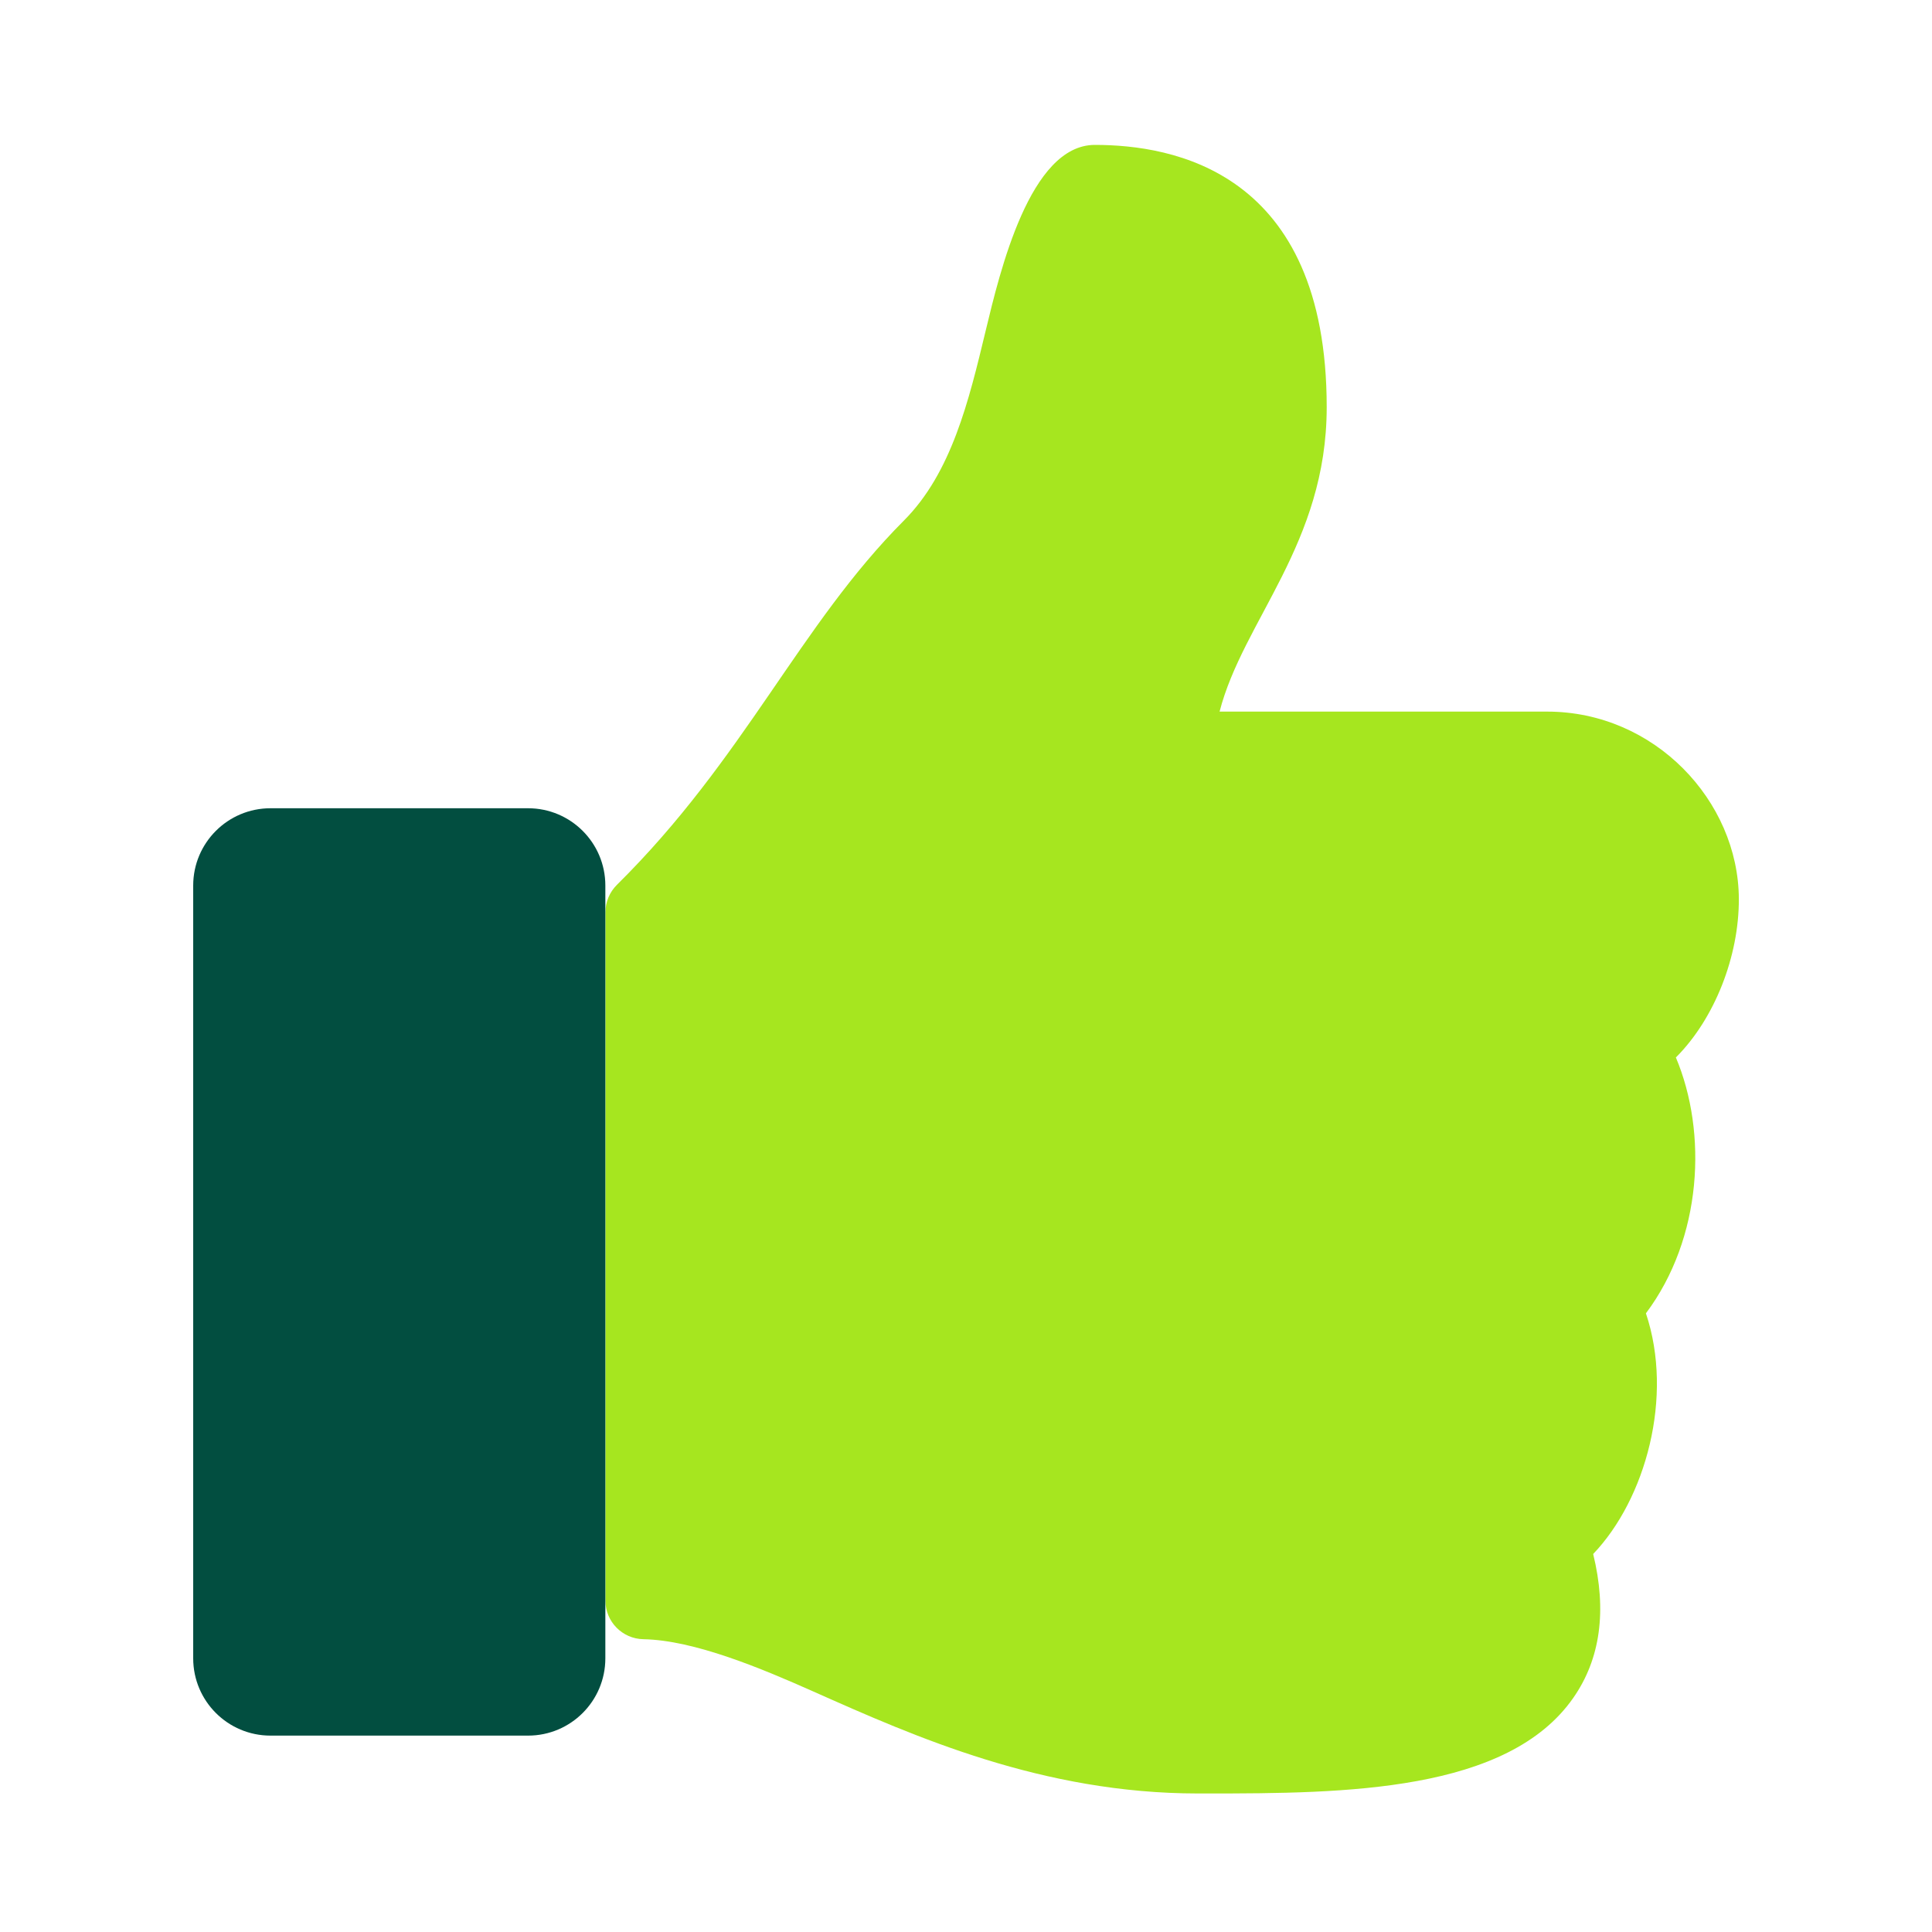
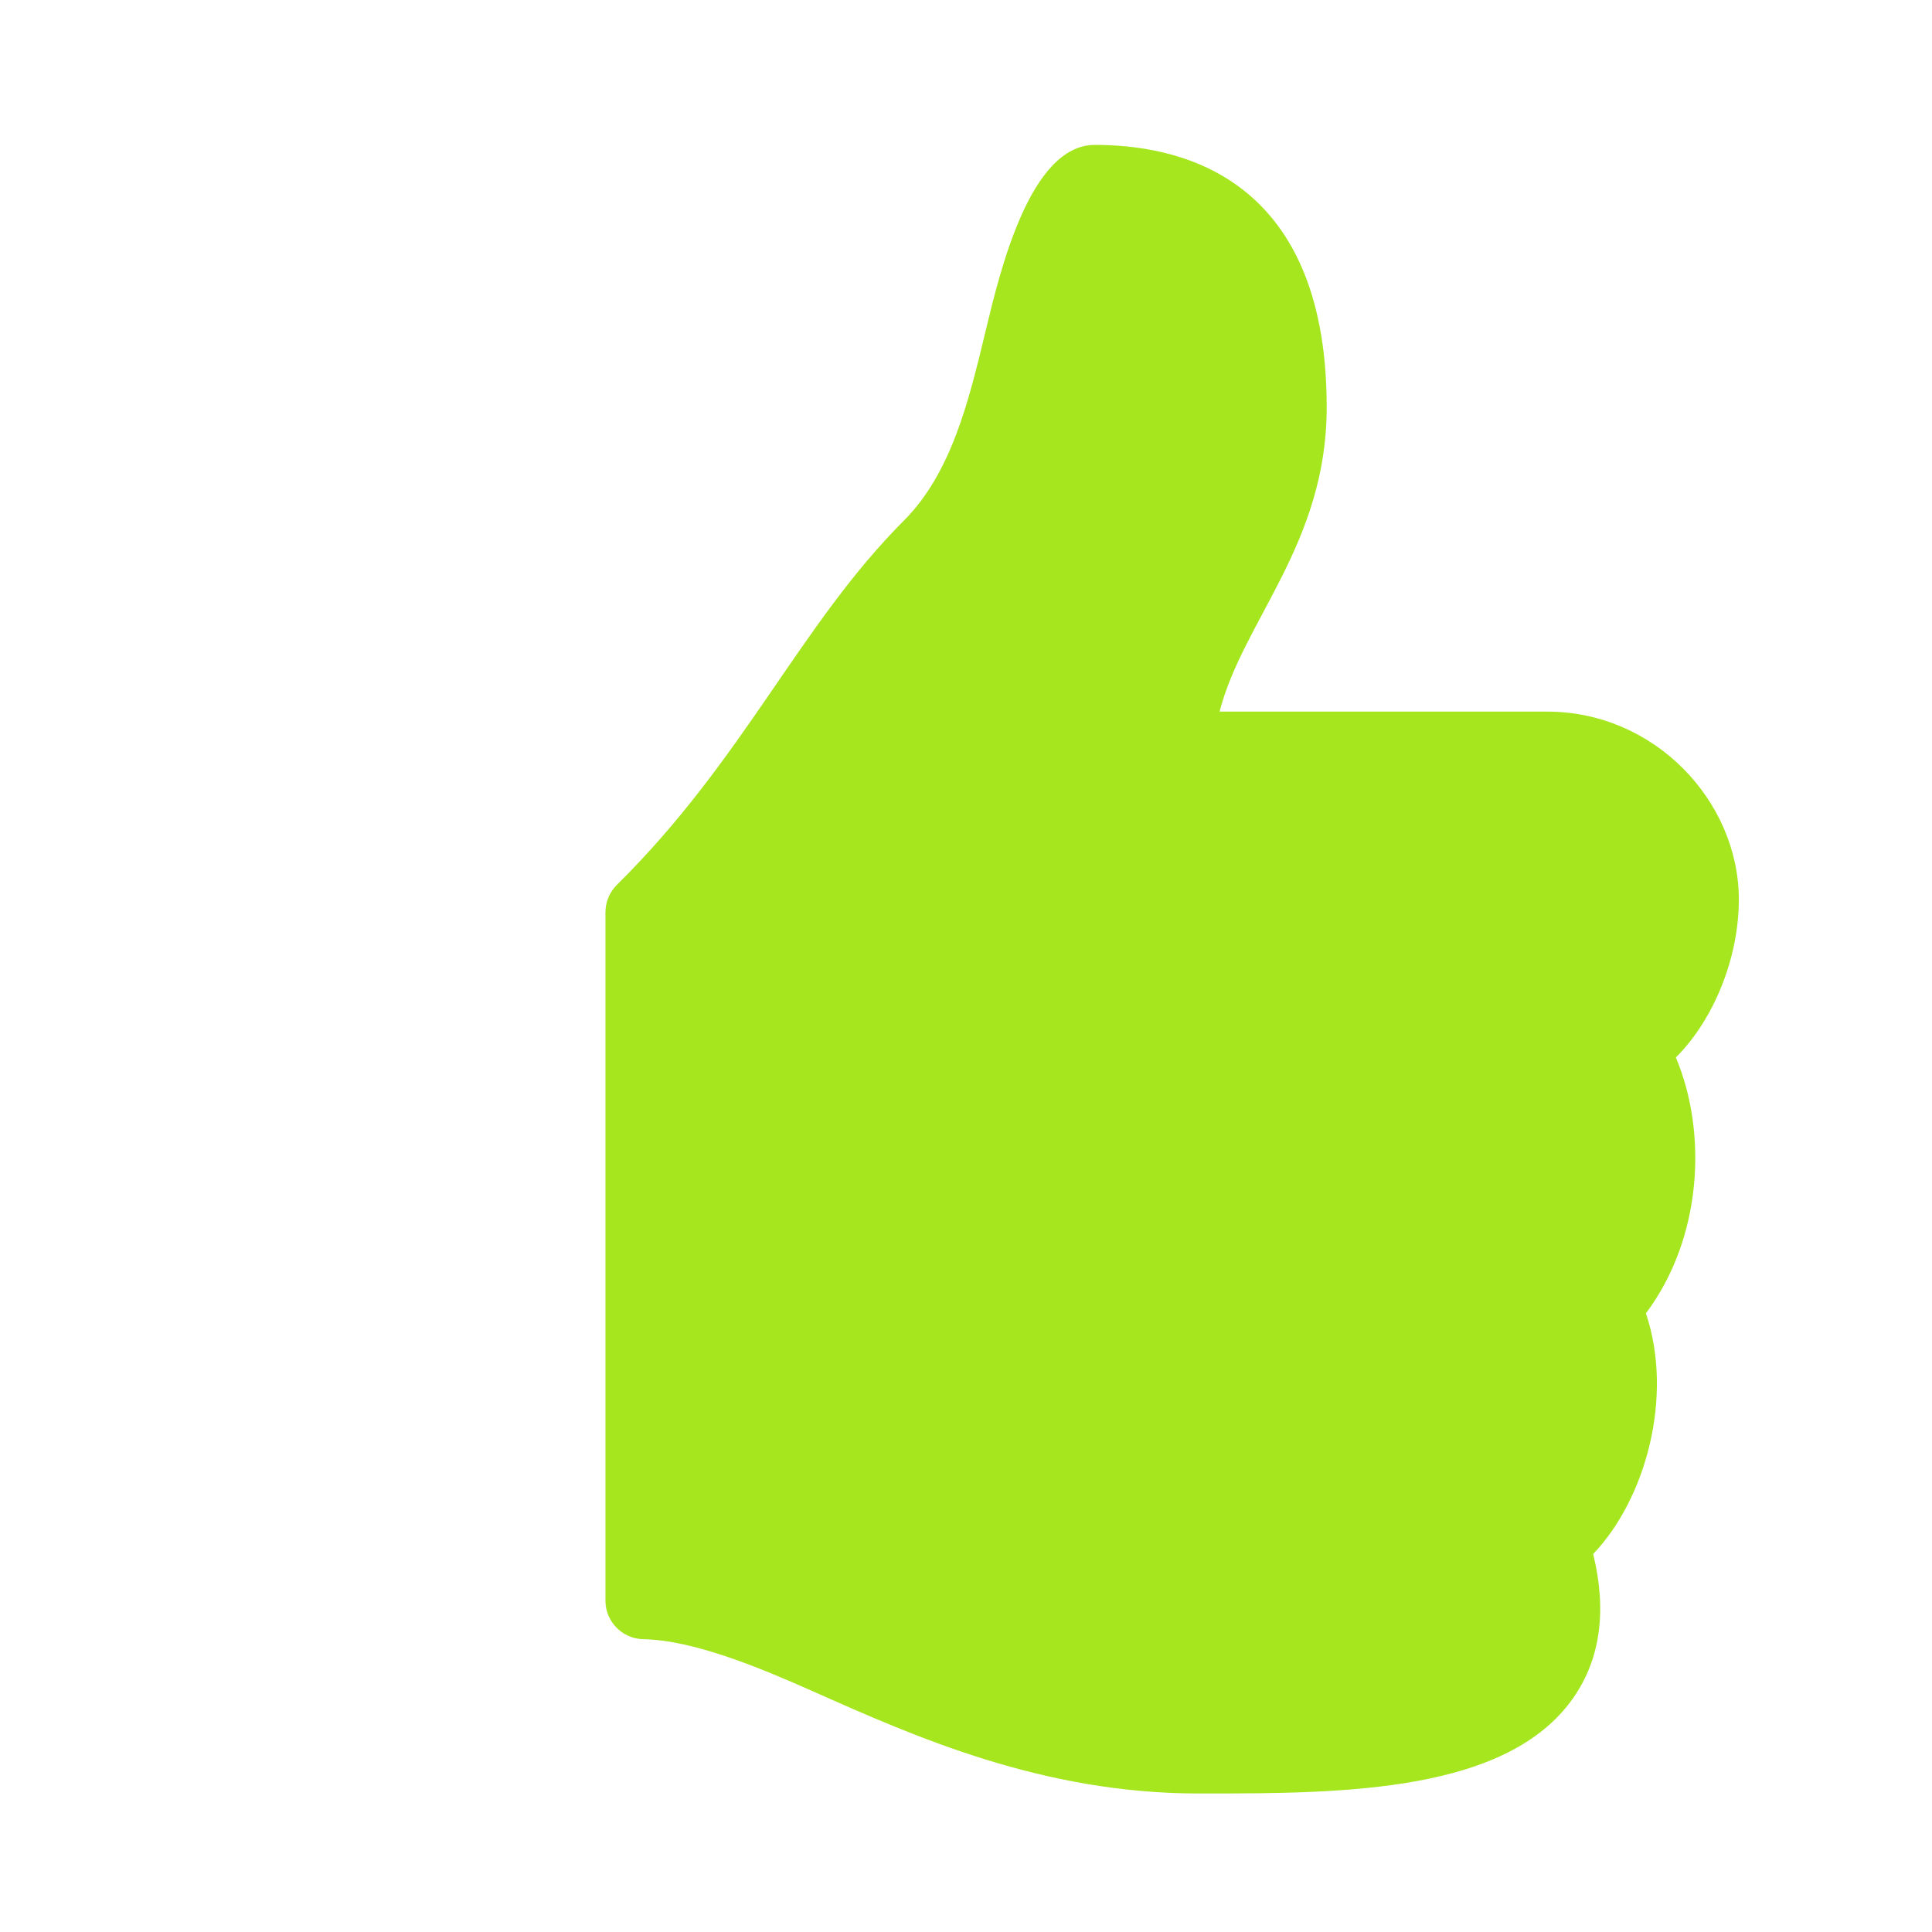
<svg xmlns="http://www.w3.org/2000/svg" width="40" height="40" viewBox="0 0 40 40" fill="none">
  <path d="M27.468 8.43C27.468 11.258 25.737 12.844 25.25 14.733H32.031C34.257 14.733 35.99 16.582 36.001 18.606C36.006 19.802 35.498 21.089 34.705 21.886L34.697 21.893C35.353 23.449 35.247 25.628 34.077 27.191C34.656 28.917 34.072 31.037 32.985 32.174C33.272 33.347 33.135 34.346 32.575 35.15C31.215 37.104 27.842 37.132 24.991 37.132L24.801 37.132C21.582 37.131 18.947 35.959 16.831 35.017C15.767 34.544 14.376 33.958 13.321 33.938C12.885 33.93 12.535 33.575 12.535 33.139V18.888C12.535 18.674 12.621 18.47 12.772 18.32C15.413 15.71 16.549 12.948 18.713 10.779C19.7 9.791 20.059 8.297 20.406 6.853C20.703 5.619 21.323 3 22.668 3C24.268 3 27.468 3.533 27.468 8.43Z" fill="#A6E61F" />
-   <path d="M5.6 16.734H10.933C11.817 16.734 12.533 17.451 12.533 18.334V34.334C12.533 35.217 11.817 35.934 10.933 35.934H5.6C4.716 35.934 4 35.217 4 34.334V18.334C4 17.451 4.716 16.734 5.6 16.734Z" fill="#024E40" />
</svg>